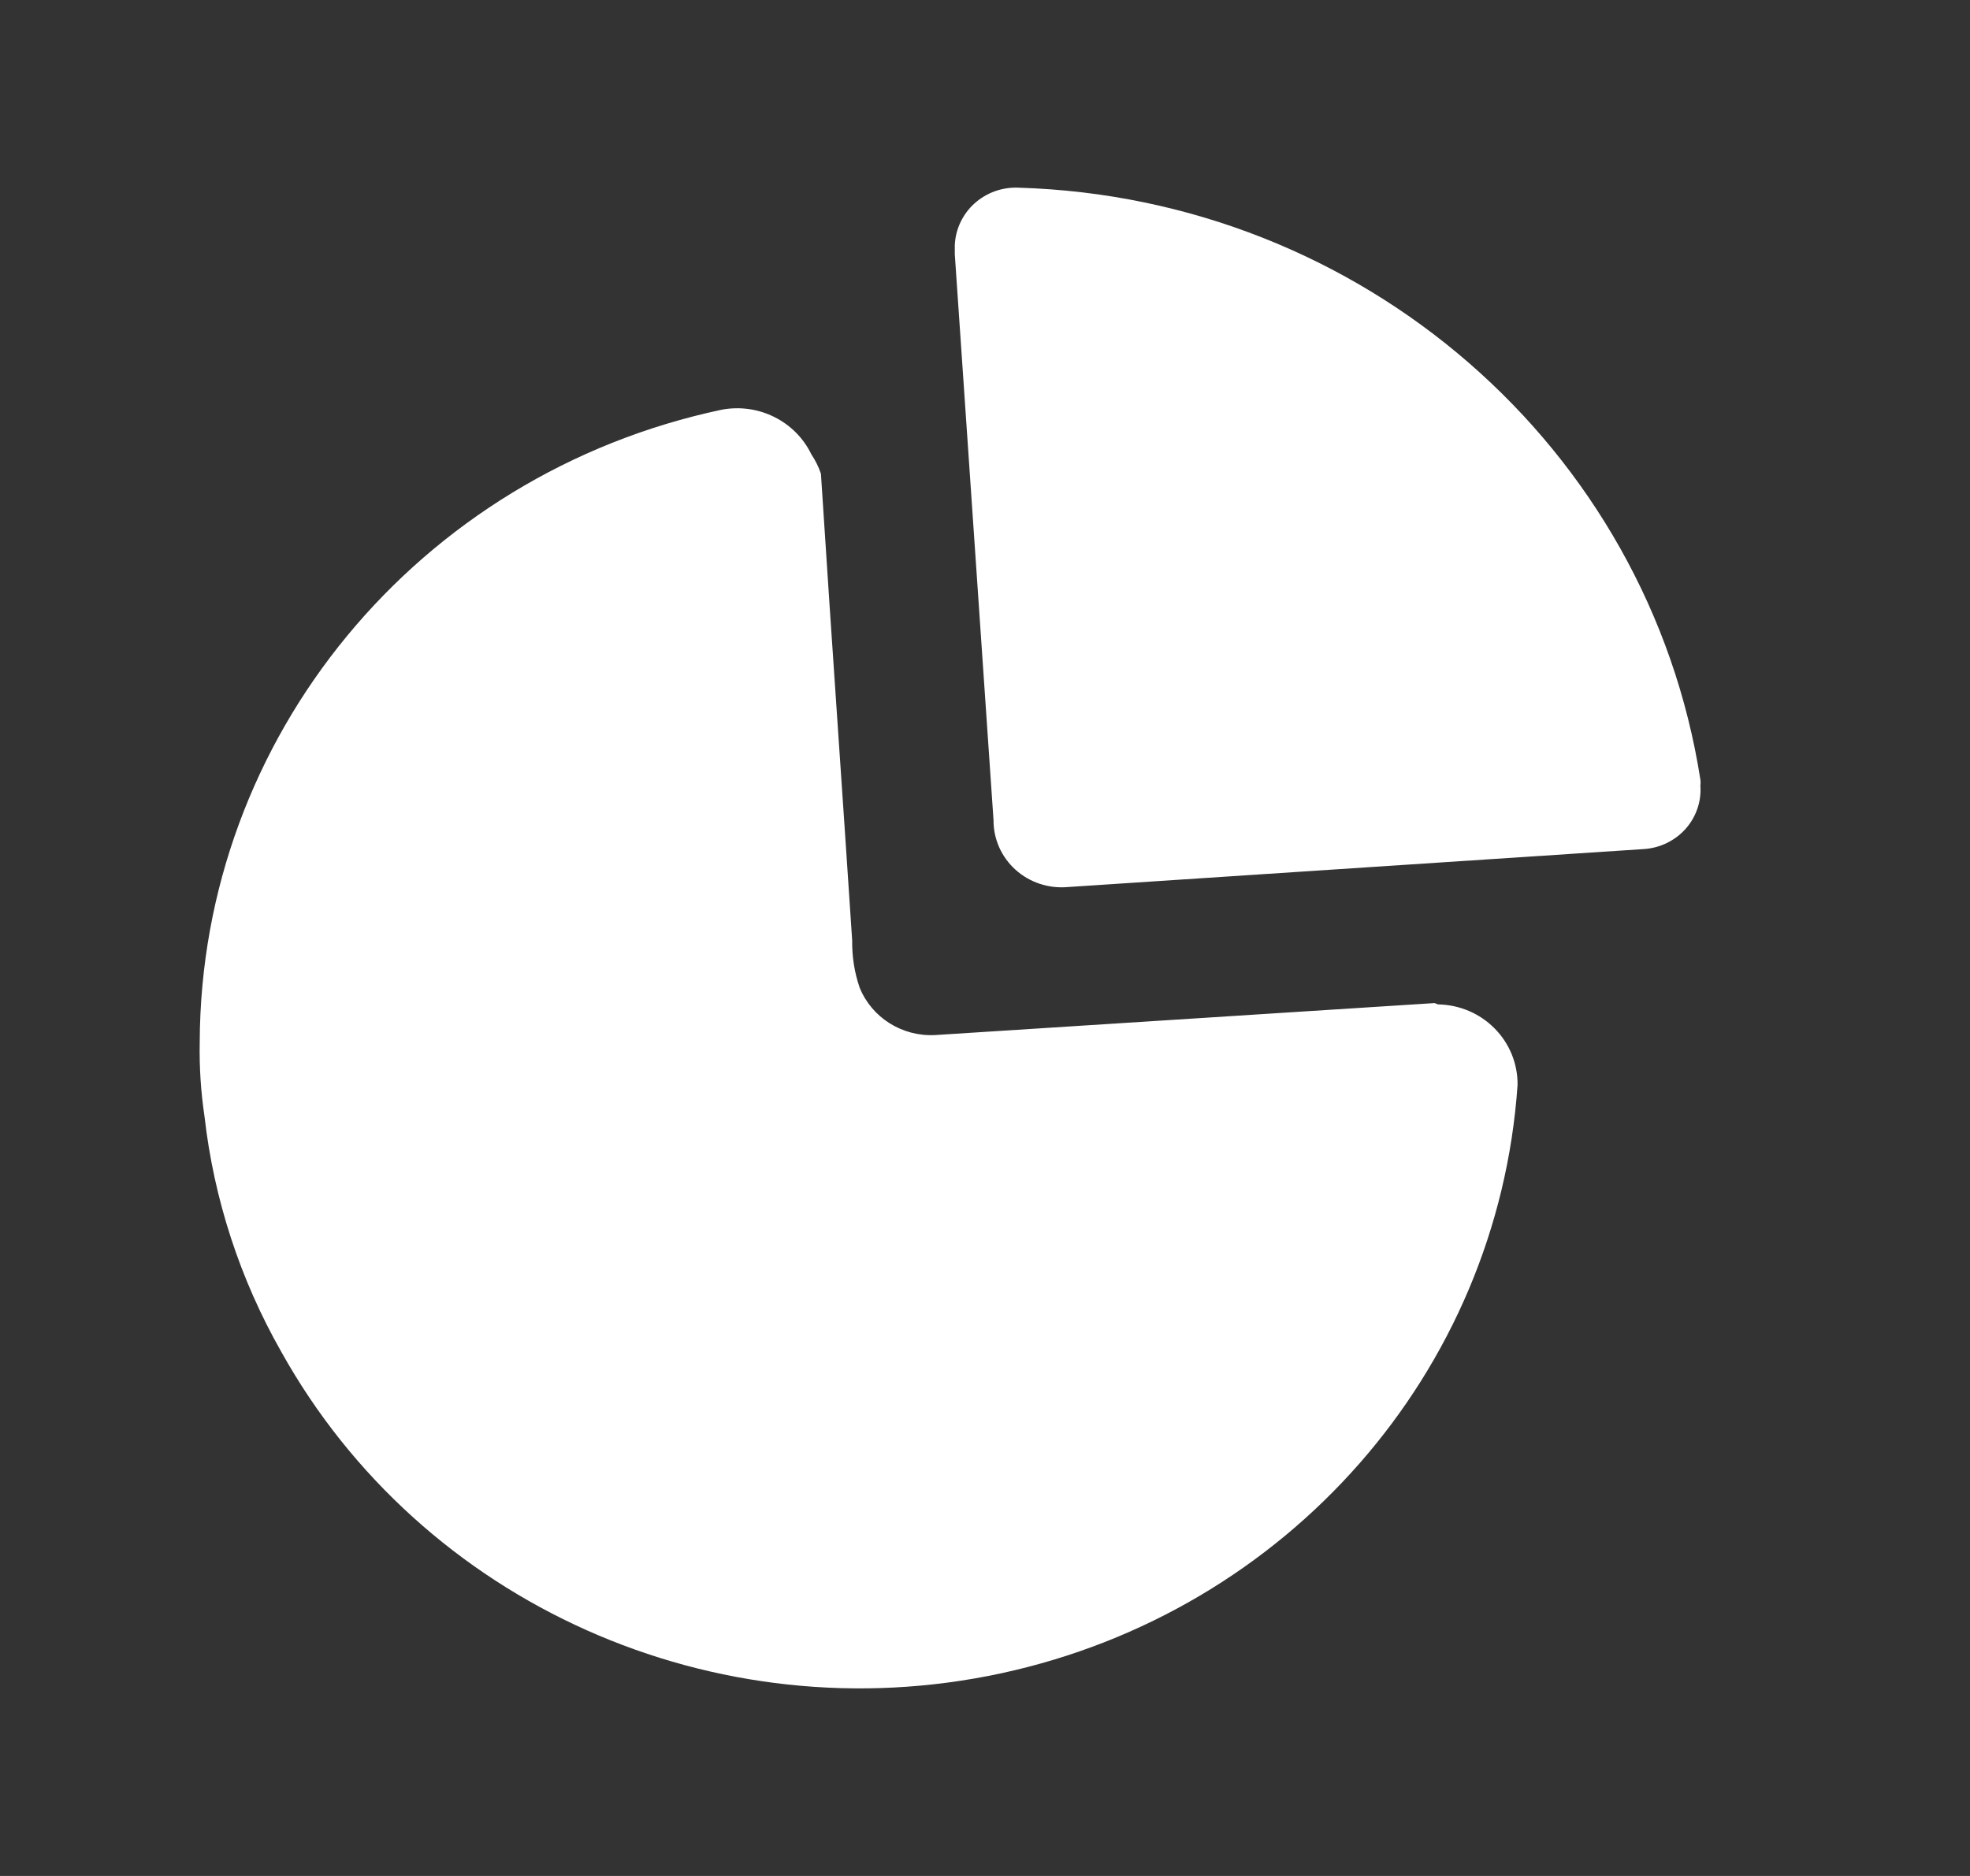
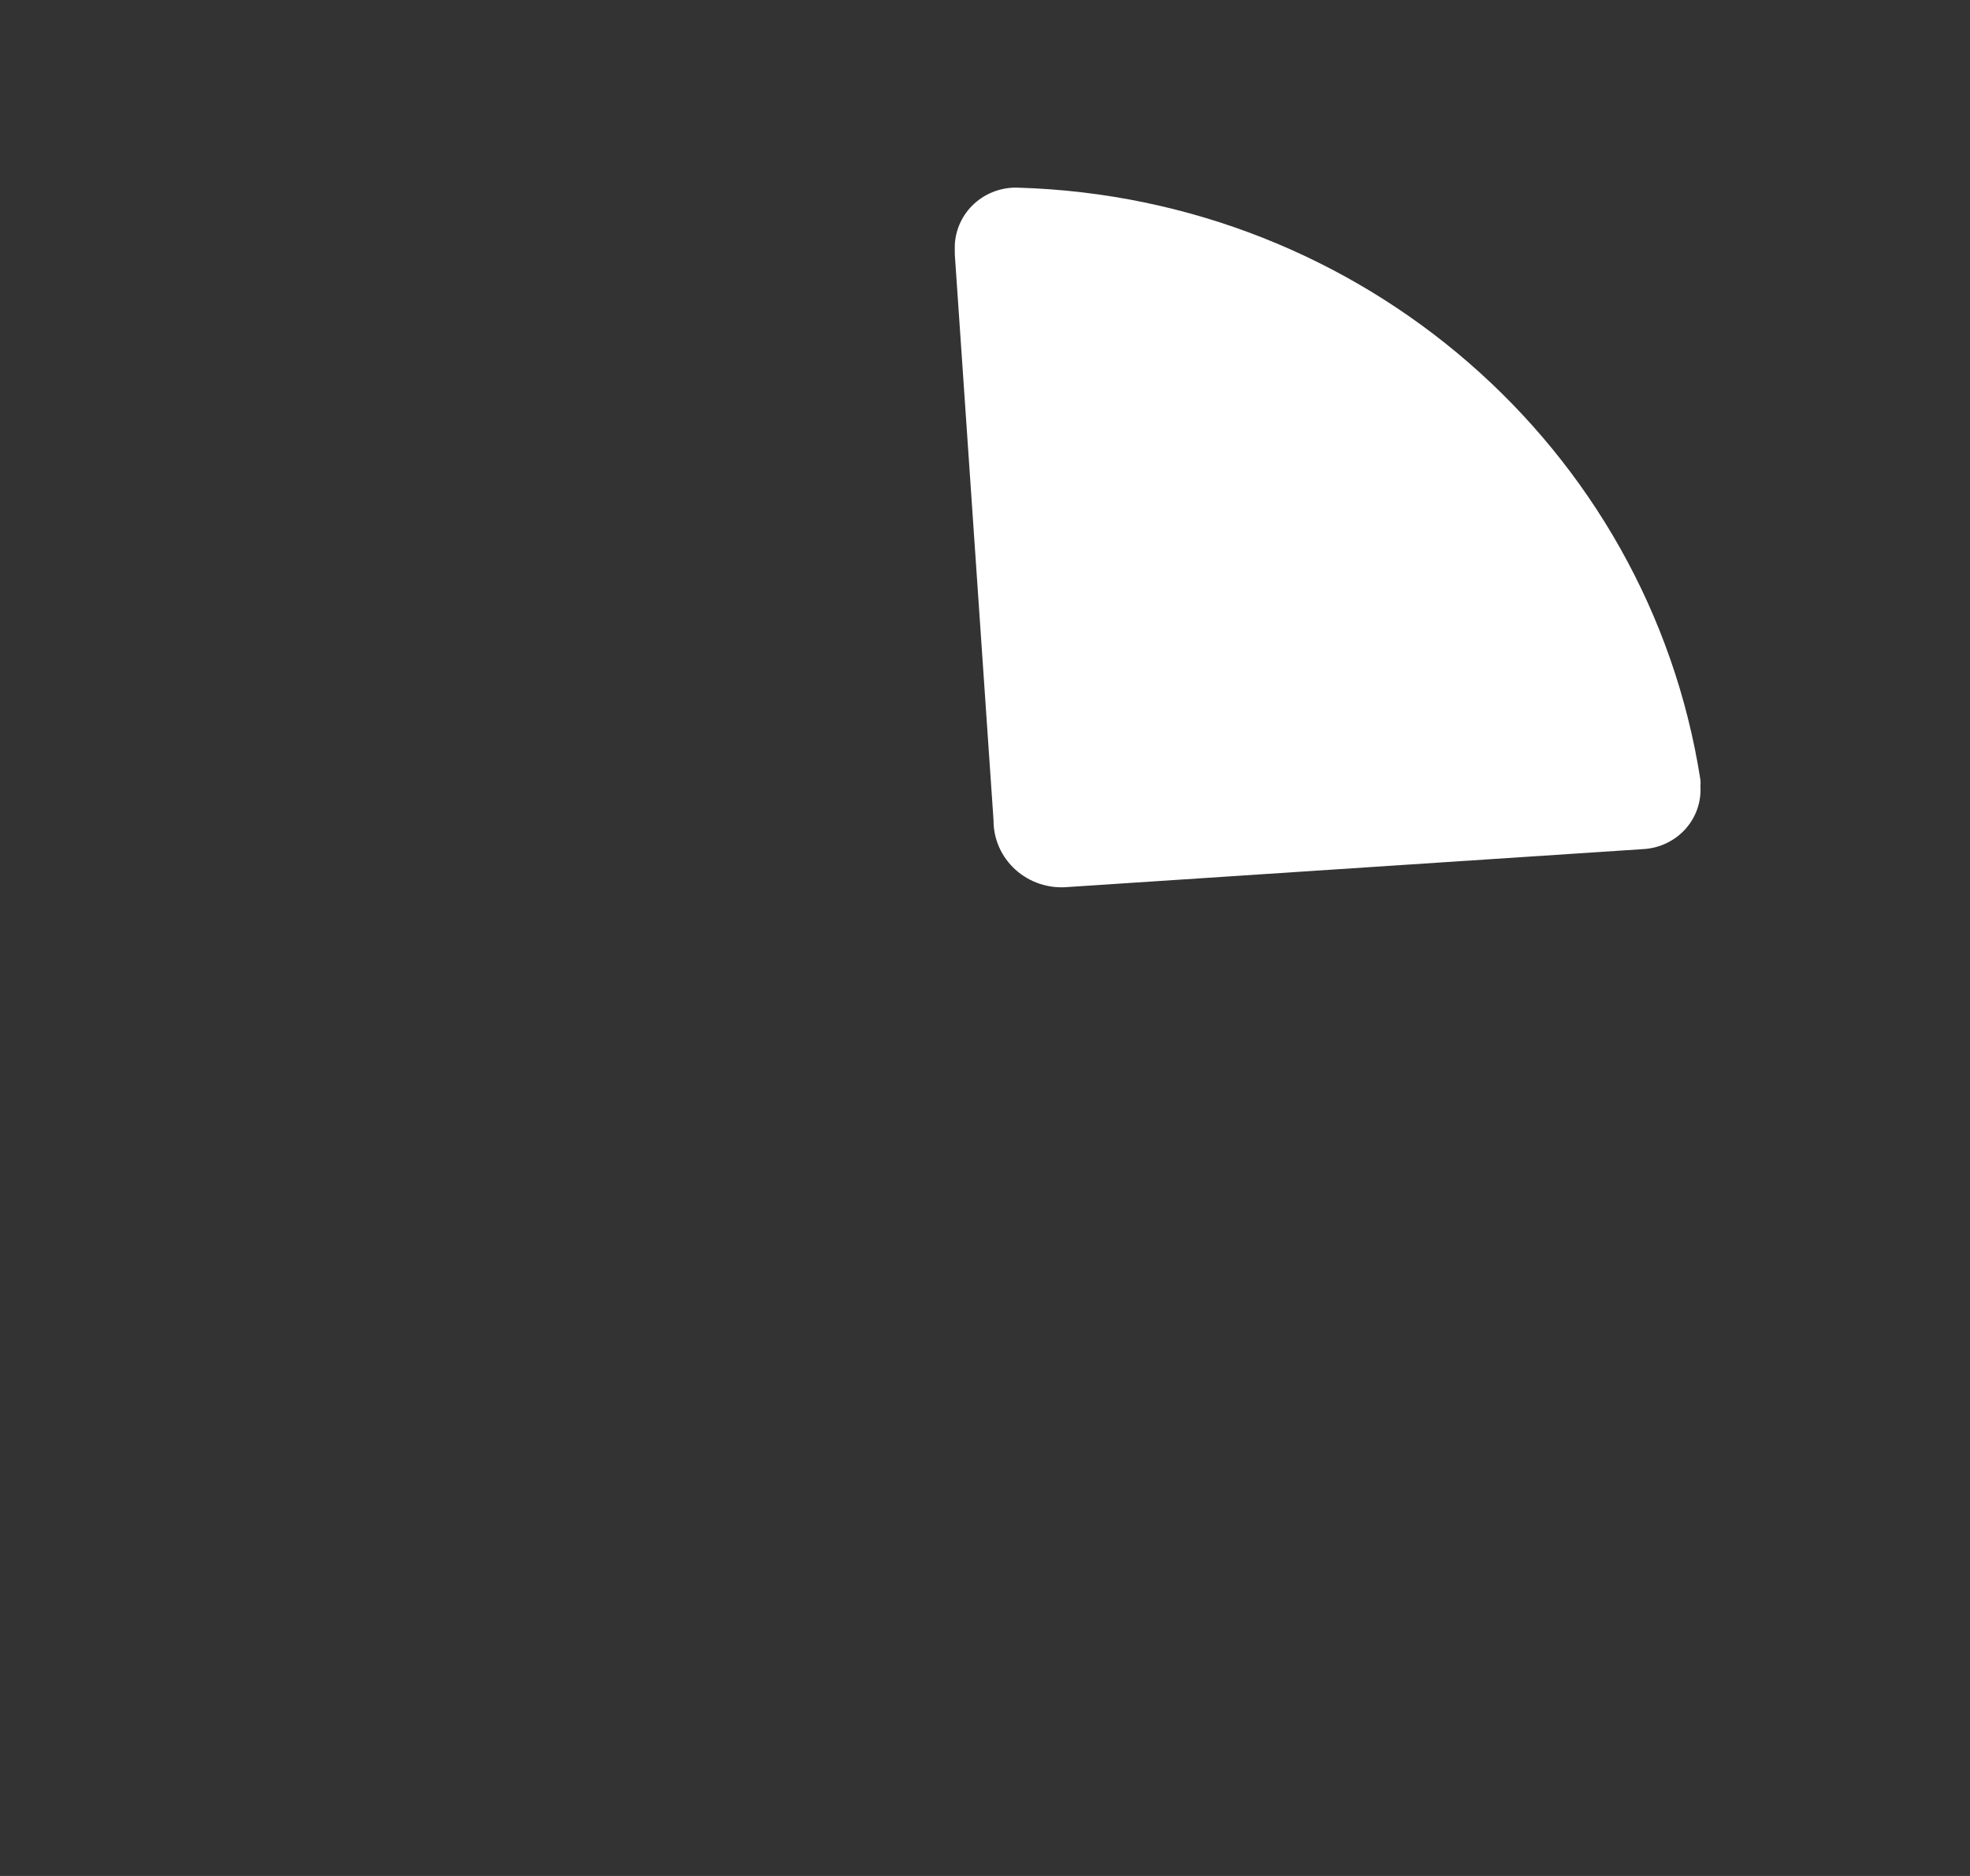
<svg xmlns="http://www.w3.org/2000/svg" fill="none" height="20" viewBox="0 0 21 20" width="21">
  <rect x="0" y="0" width="21" height="20" fill="#333333" stroke="none" />
  <path d="M10.389 2.168C10.517 2.053 10.686 1.993 10.859 2.001C14.516 2.11 17.572 4.765 18.126 8.312C18.129 8.334 18.129 8.355 18.126 8.376C18.138 8.544 18.081 8.71 17.968 8.837C17.855 8.963 17.695 9.041 17.524 9.052L11.381 9.457C11.178 9.475 10.976 9.408 10.826 9.273C10.675 9.137 10.59 8.946 10.591 8.746L10.178 2.711V2.612C10.186 2.442 10.262 2.282 10.389 2.168Z" fill="white" />
-   <path d="M9.968 11.035L15.293 10.694L15.329 10.708C15.558 10.712 15.775 10.804 15.934 10.966C16.093 11.127 16.18 11.344 16.177 11.568C15.967 14.626 13.725 17.18 10.674 17.839C7.624 18.497 4.496 17.1 2.998 14.411C2.558 13.637 2.28 12.784 2.18 11.902C2.141 11.641 2.124 11.377 2.129 11.113C2.139 7.862 4.454 5.055 7.693 4.368C8.085 4.294 8.478 4.49 8.649 4.844C8.692 4.908 8.726 4.977 8.751 5.05C8.811 5.987 8.874 6.916 8.937 7.84C8.987 8.57 9.036 9.298 9.084 10.025C9.082 10.197 9.108 10.368 9.164 10.53C9.294 10.85 9.617 11.053 9.968 11.035Z" fill="white" />
</svg>